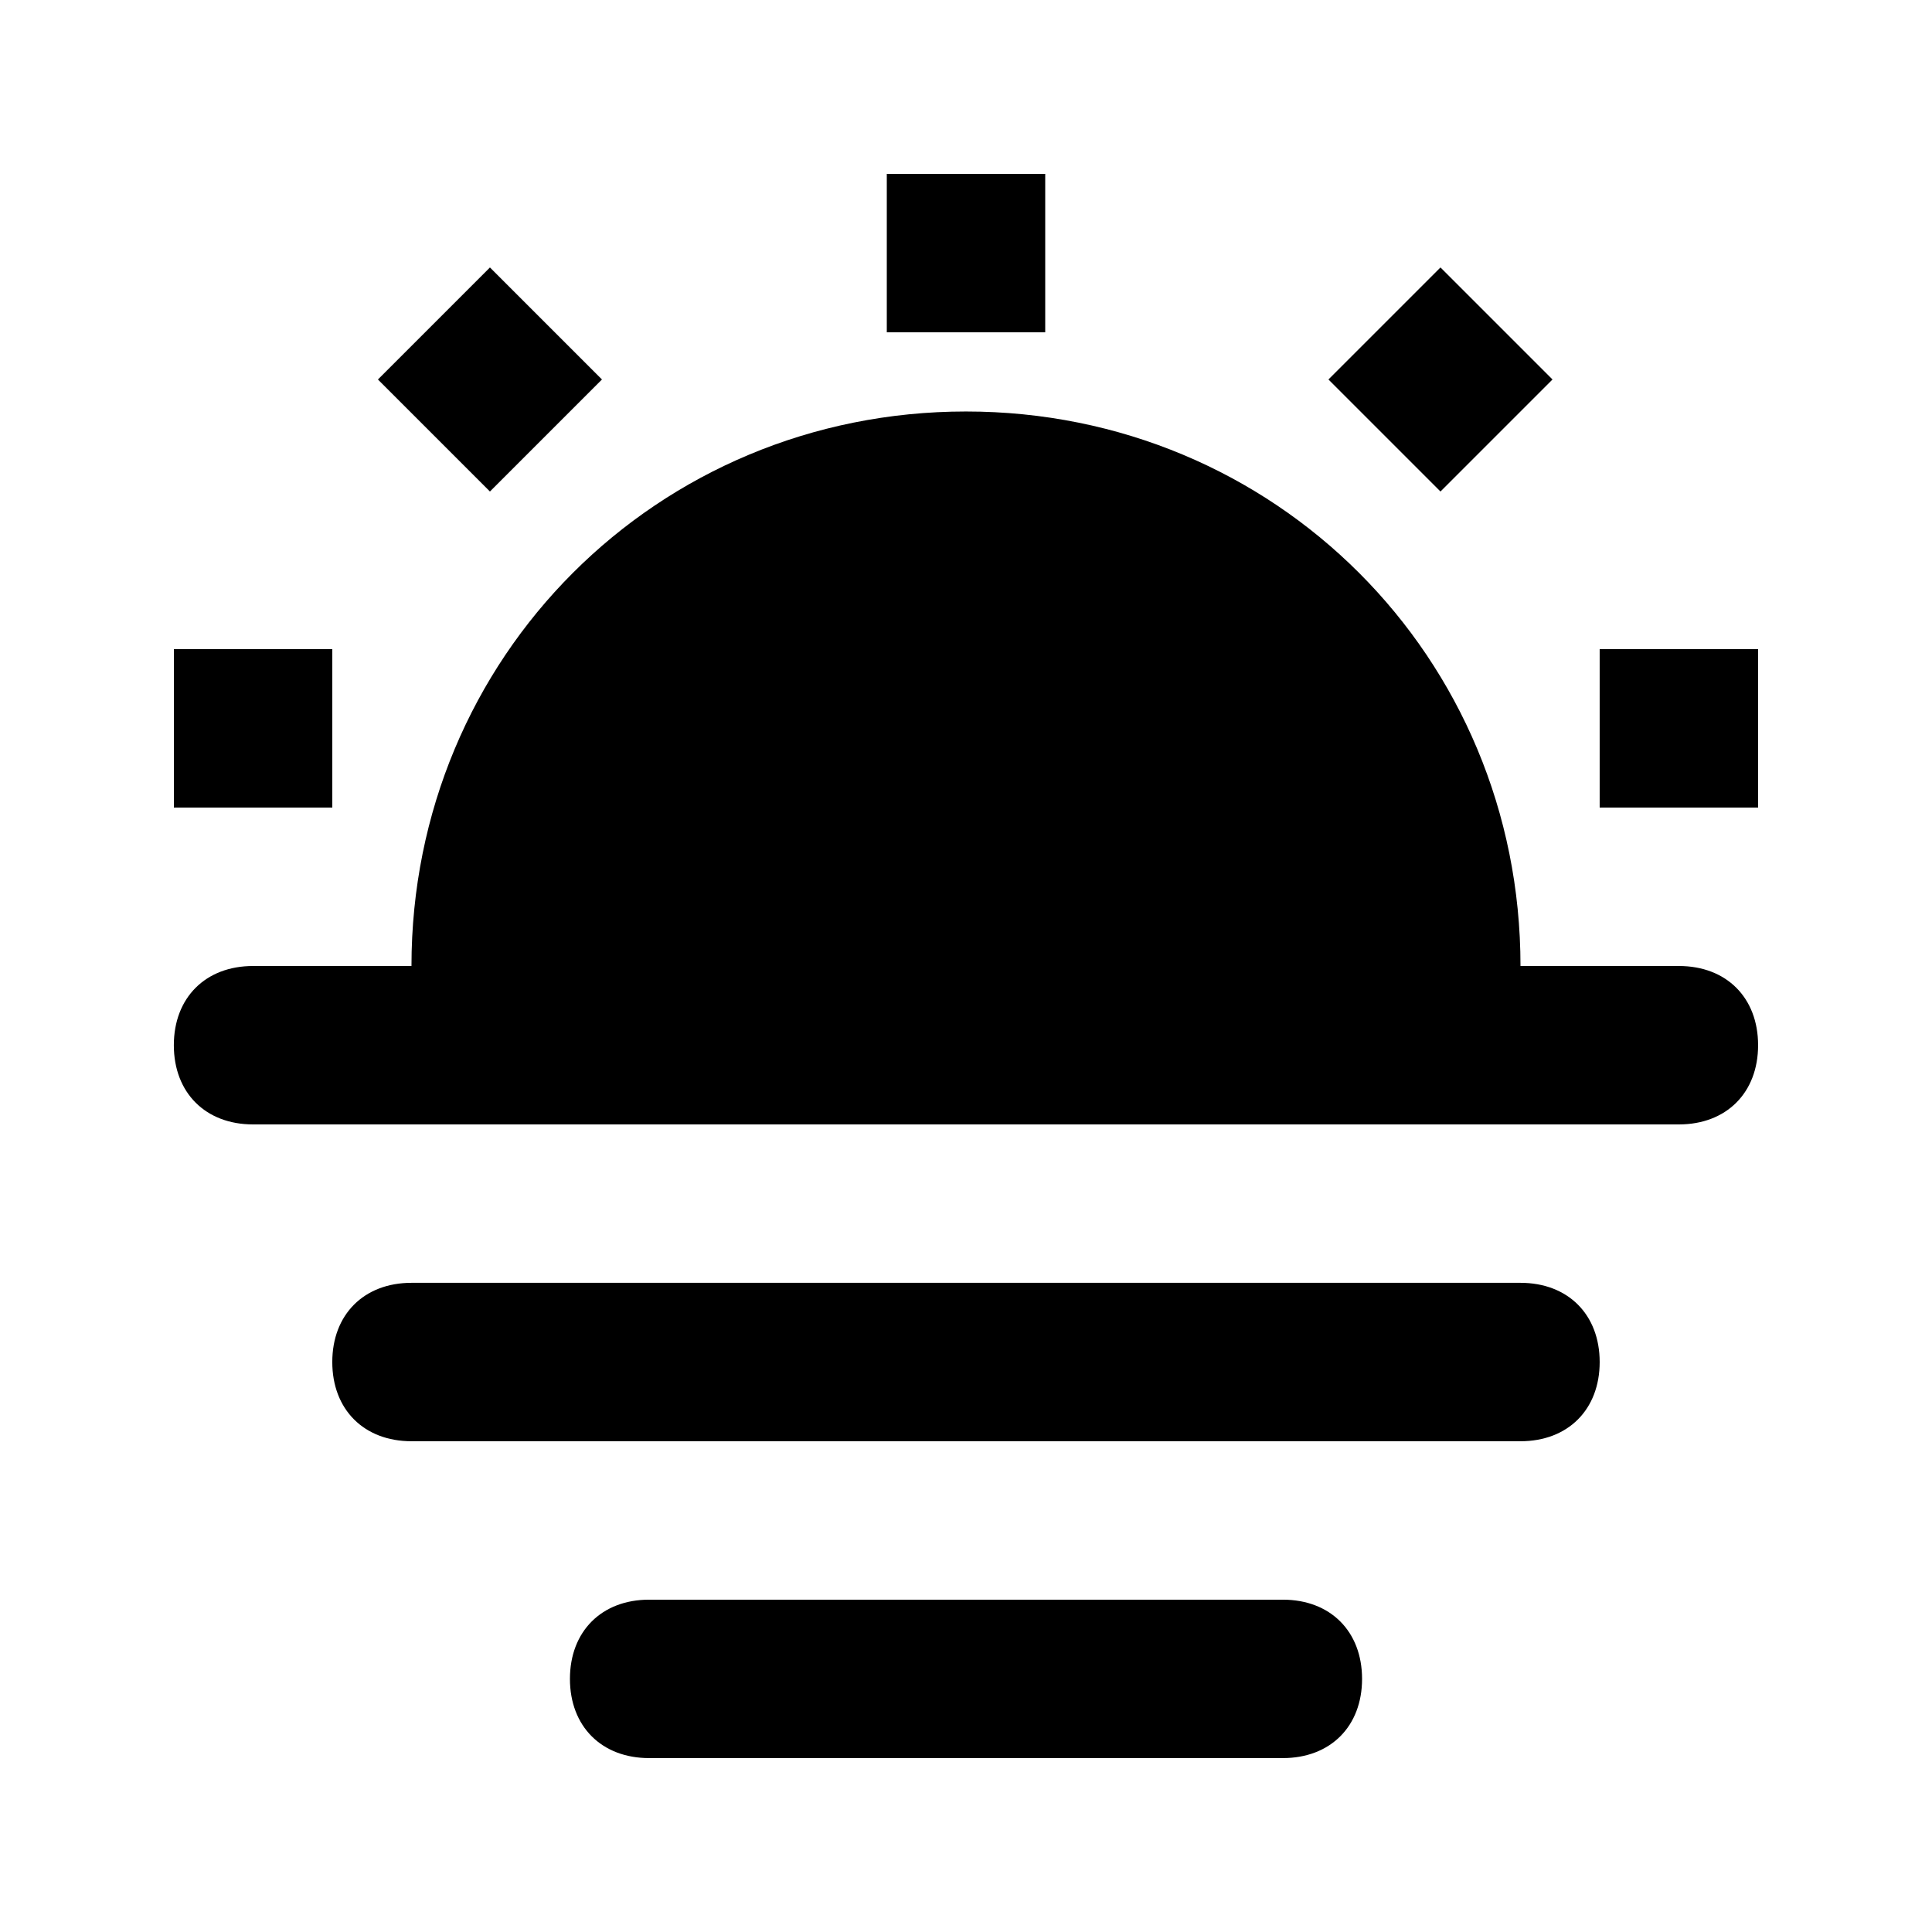
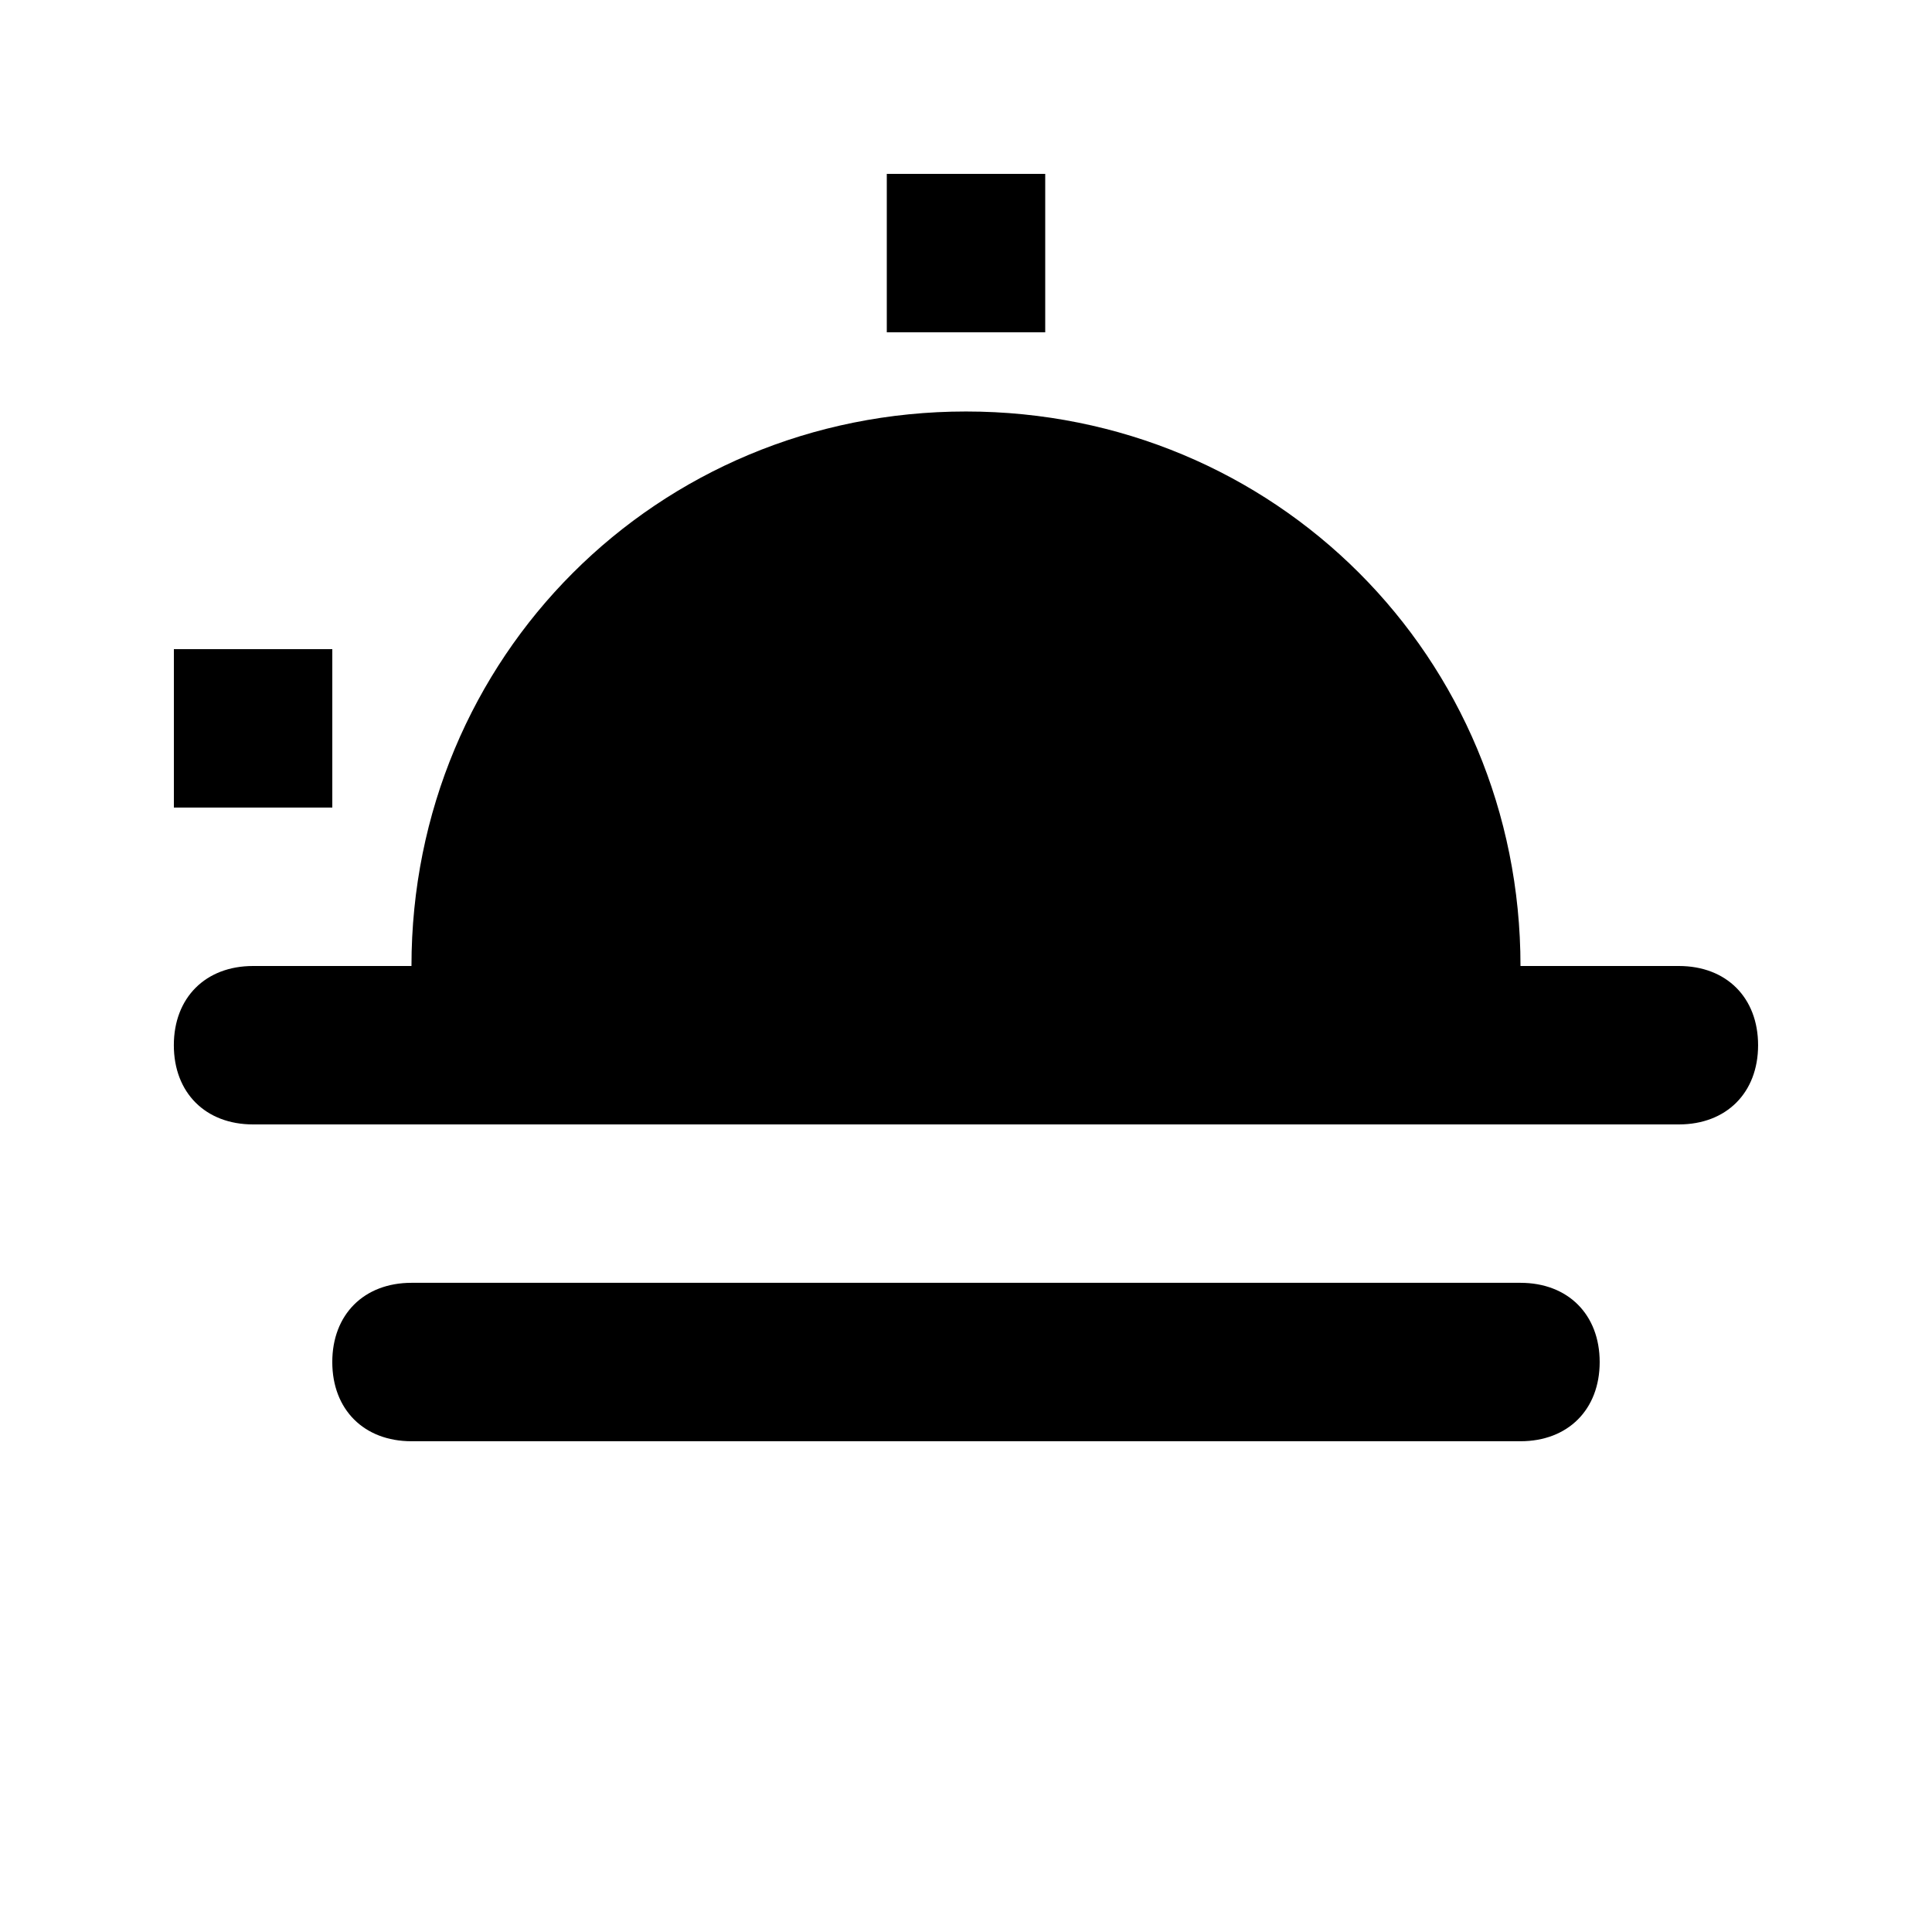
<svg xmlns="http://www.w3.org/2000/svg" fill="#000000" width="800px" height="800px" version="1.1" viewBox="144 144 512 512">
  <g>
    <path d="m379.01 190.08h41.984v41.984h-41.984z" />
-     <path d="m525.74 214.88 29.688 29.688-29.688 29.688-29.688-29.688z" />
-     <path d="m567.93 316.03h41.984v41.984h-41.984z" />
    <path d="m190.08 316.03h41.984v41.984h-41.984z" />
-     <path d="m273.84 214.88 29.688 29.688-29.688 29.688-29.688-29.688z" />
    <path d="m588.93 400h-41.984c0-81.867-65.074-146.95-146.95-146.95-81.867 0-146.95 65.074-146.95 146.95h-41.984c-12.594 0-20.992 8.398-20.992 20.992s8.398 20.992 20.992 20.992h377.86c12.594 0 20.992-8.398 20.992-20.992 0.004-12.598-8.391-20.992-20.988-20.992z" />
    <path d="m546.94 483.96h-293.89c-12.594 0-20.992 8.398-20.992 20.992s8.398 20.992 20.992 20.992h293.89c12.594 0 20.992-8.398 20.992-20.992-0.004-12.594-8.398-20.992-20.996-20.992z" />
-     <path d="m483.96 567.93h-167.93c-12.594 0-20.992 8.398-20.992 20.992s8.398 20.992 20.992 20.992h167.94c12.594 0 20.992-8.398 20.992-20.992-0.004-12.594-8.398-20.992-20.996-20.992z" />
  </g>
</svg>